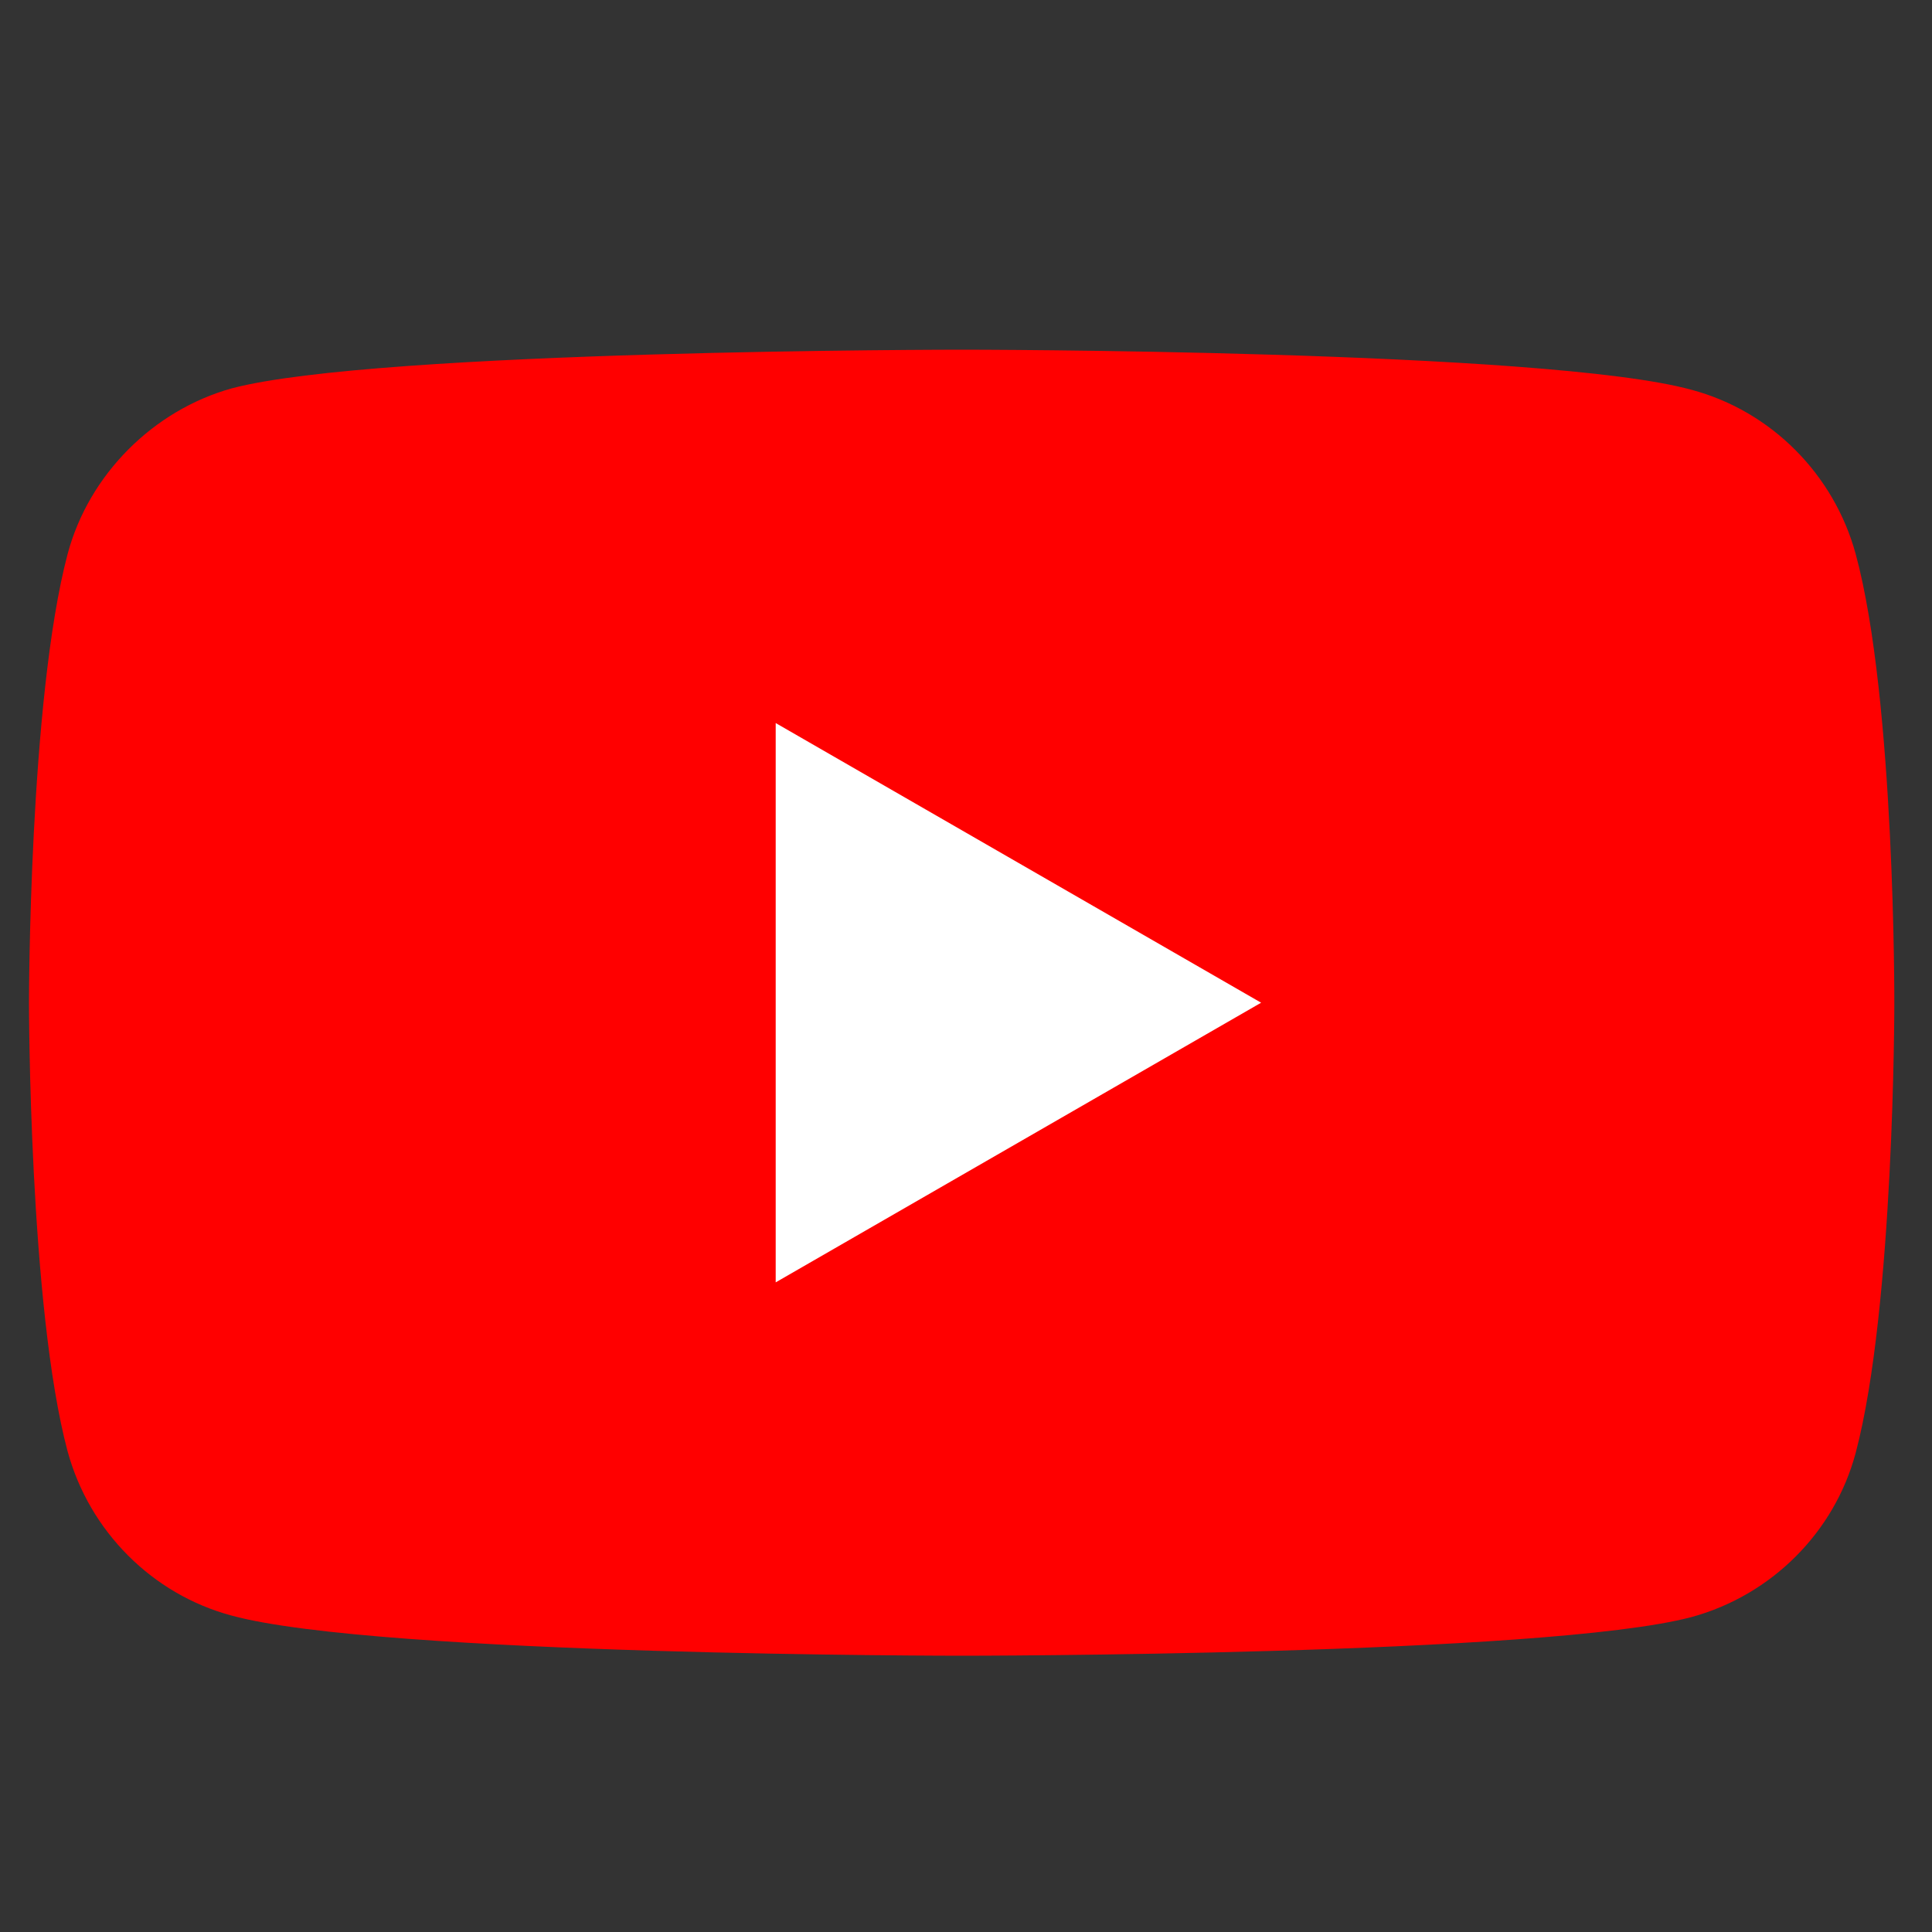
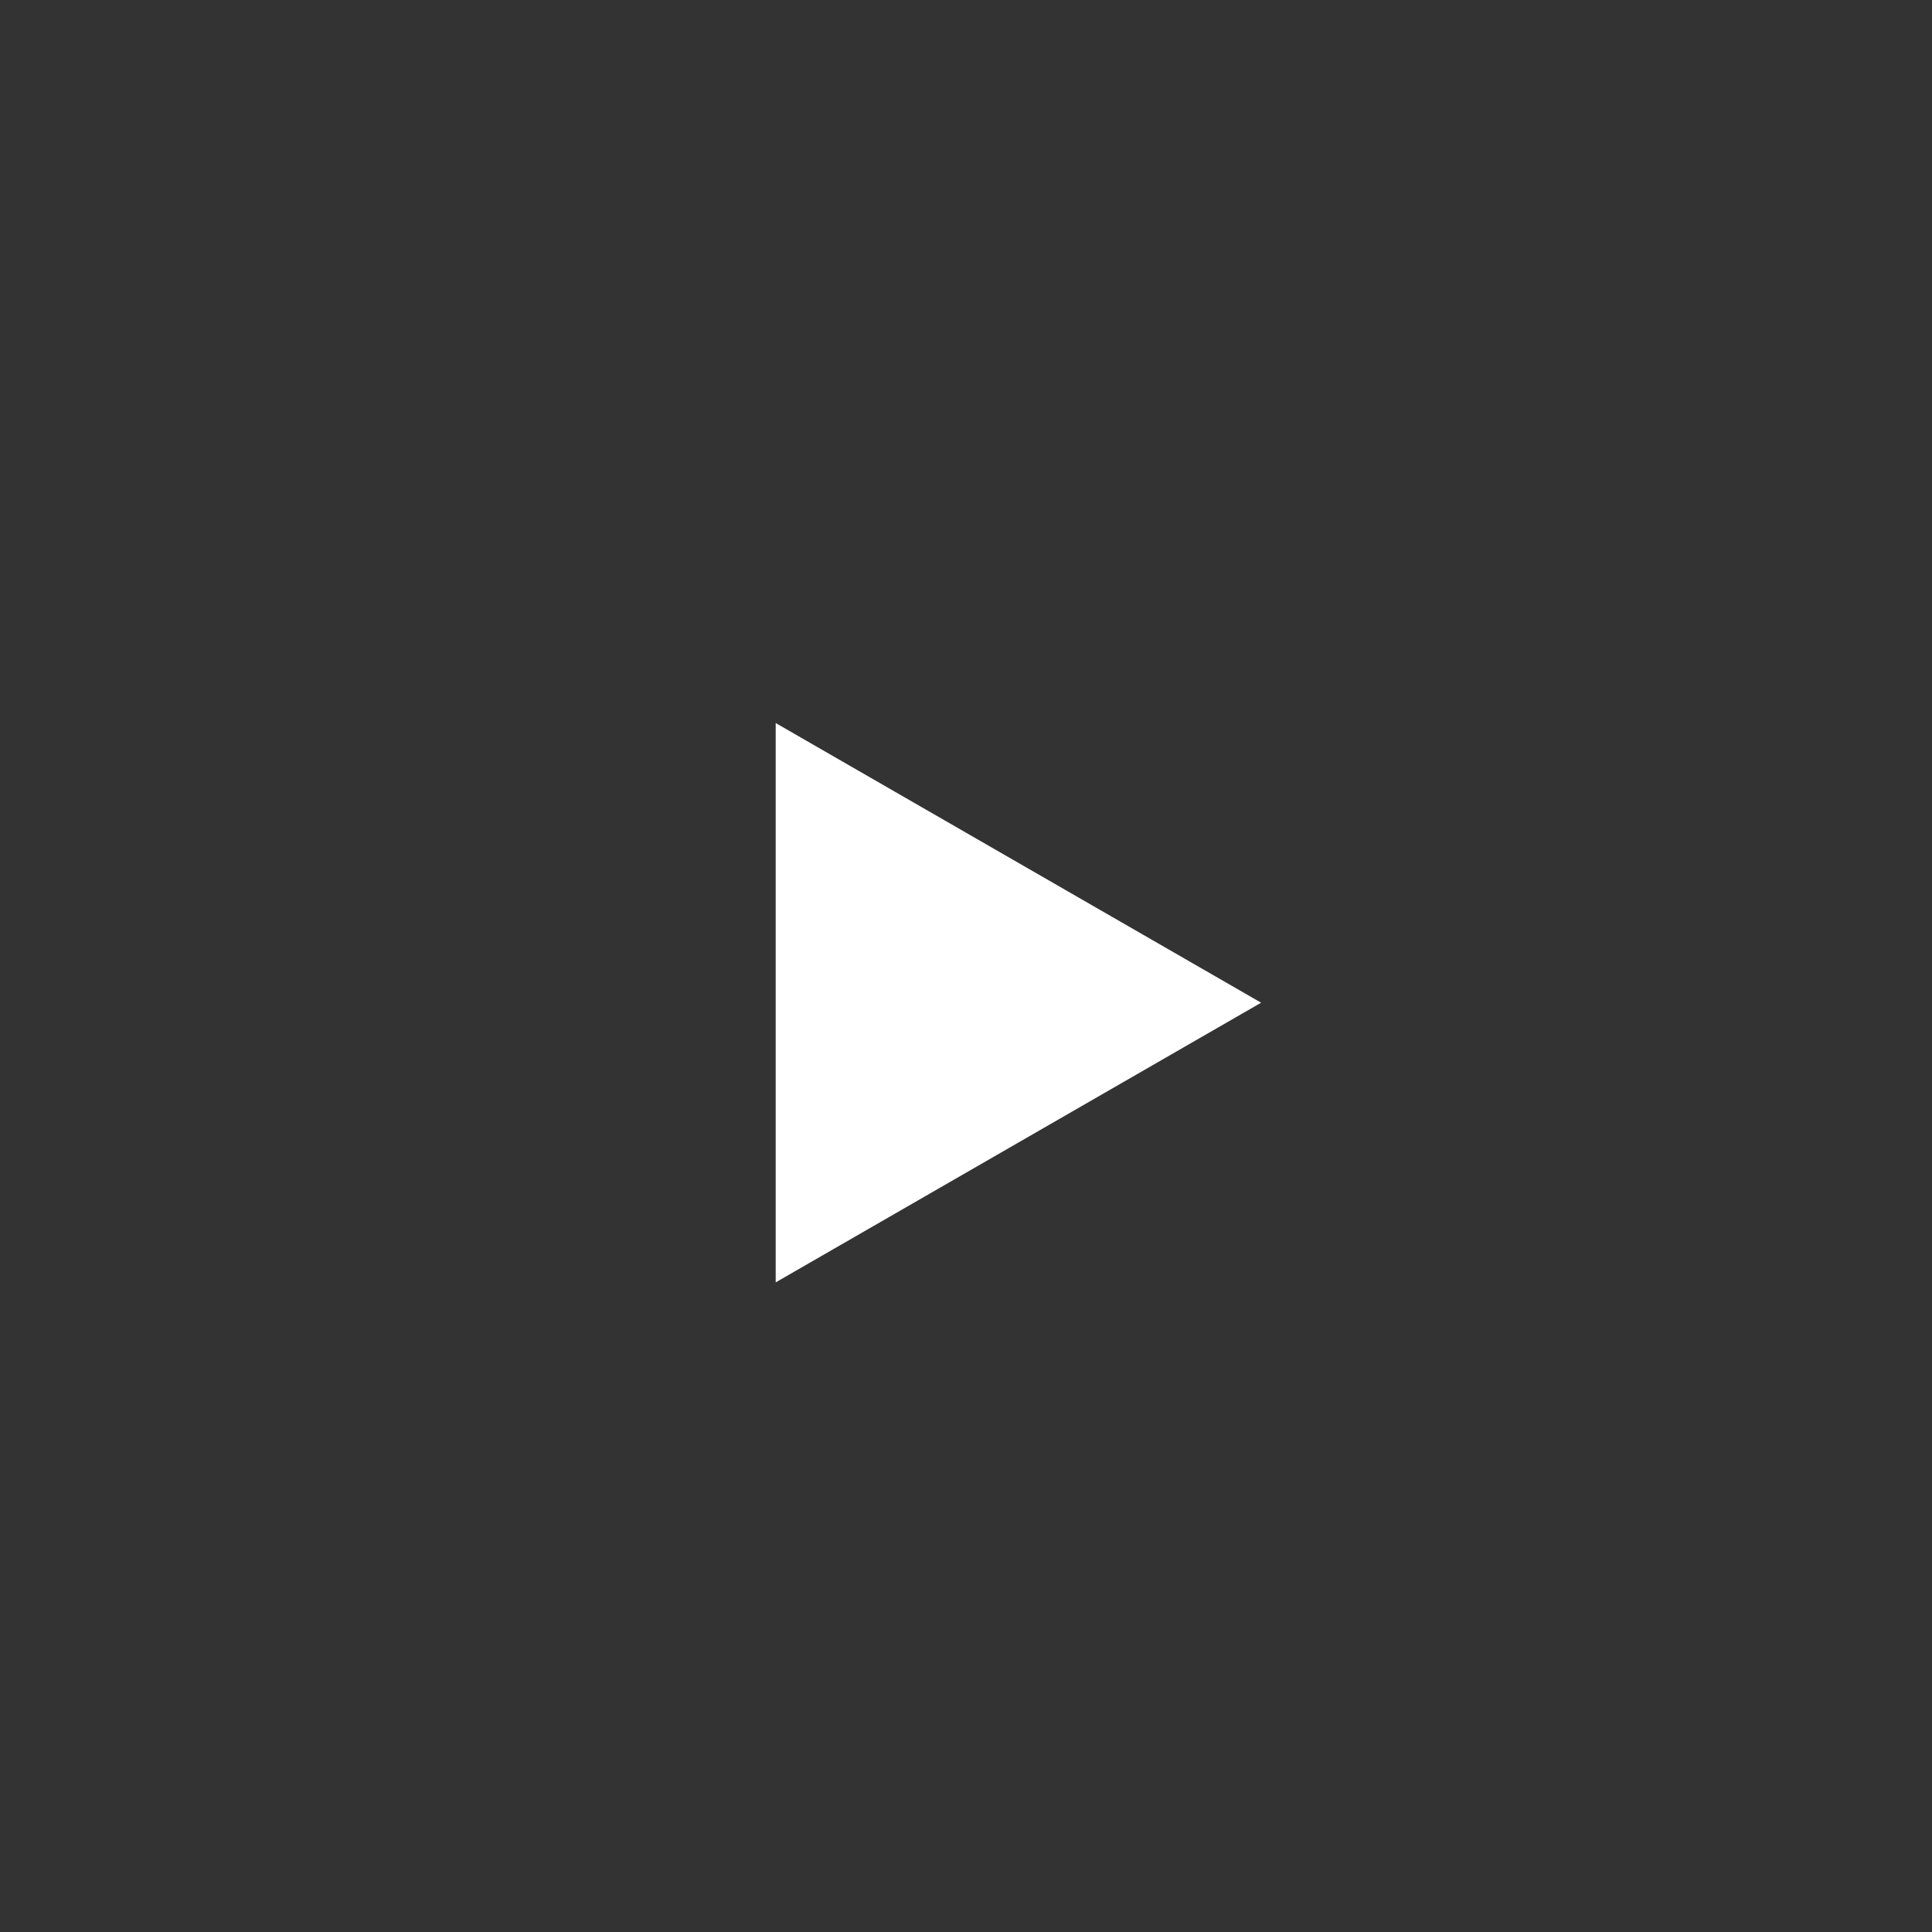
<svg xmlns="http://www.w3.org/2000/svg" version="1.1" id="Layer_1" x="0px" y="0px" viewBox="0 0 40 40" style="enable-background:new 0 0 40 40;" xml:space="preserve">
  <rect x="0" y="0" width="40" height="40" fill="#333333" stroke="none" />
  <style type="text/css">
	.st0{fill:#FF0000;}
	.st1{fill:#FFFFFF;}
</style>
  <g>
-     <path class="st0" d="M38.42,11.47c-0.45-1.65-1.75-2.96-3.4-3.4c-3.02-0.83-15.11-0.83-15.11-0.83s-12.09,0-15.11,0.8   c-1.62,0.45-2.96,1.78-3.4,3.43c-0.8,3.02-0.8,9.29-0.8,9.29s0,6.3,0.8,9.29c0.45,1.65,1.75,2.96,3.4,3.4   c3.05,0.83,15.11,0.83,15.11,0.83s12.09,0,15.11-0.8c1.65-0.45,2.96-1.75,3.4-3.4c0.8-3.02,0.8-9.29,0.8-9.29   S39.24,14.49,38.42,11.47z" />
    <path class="st1" d="M16.06,26.55l10.05-5.79l-10.05-5.79V26.55z" />
  </g>
</svg>